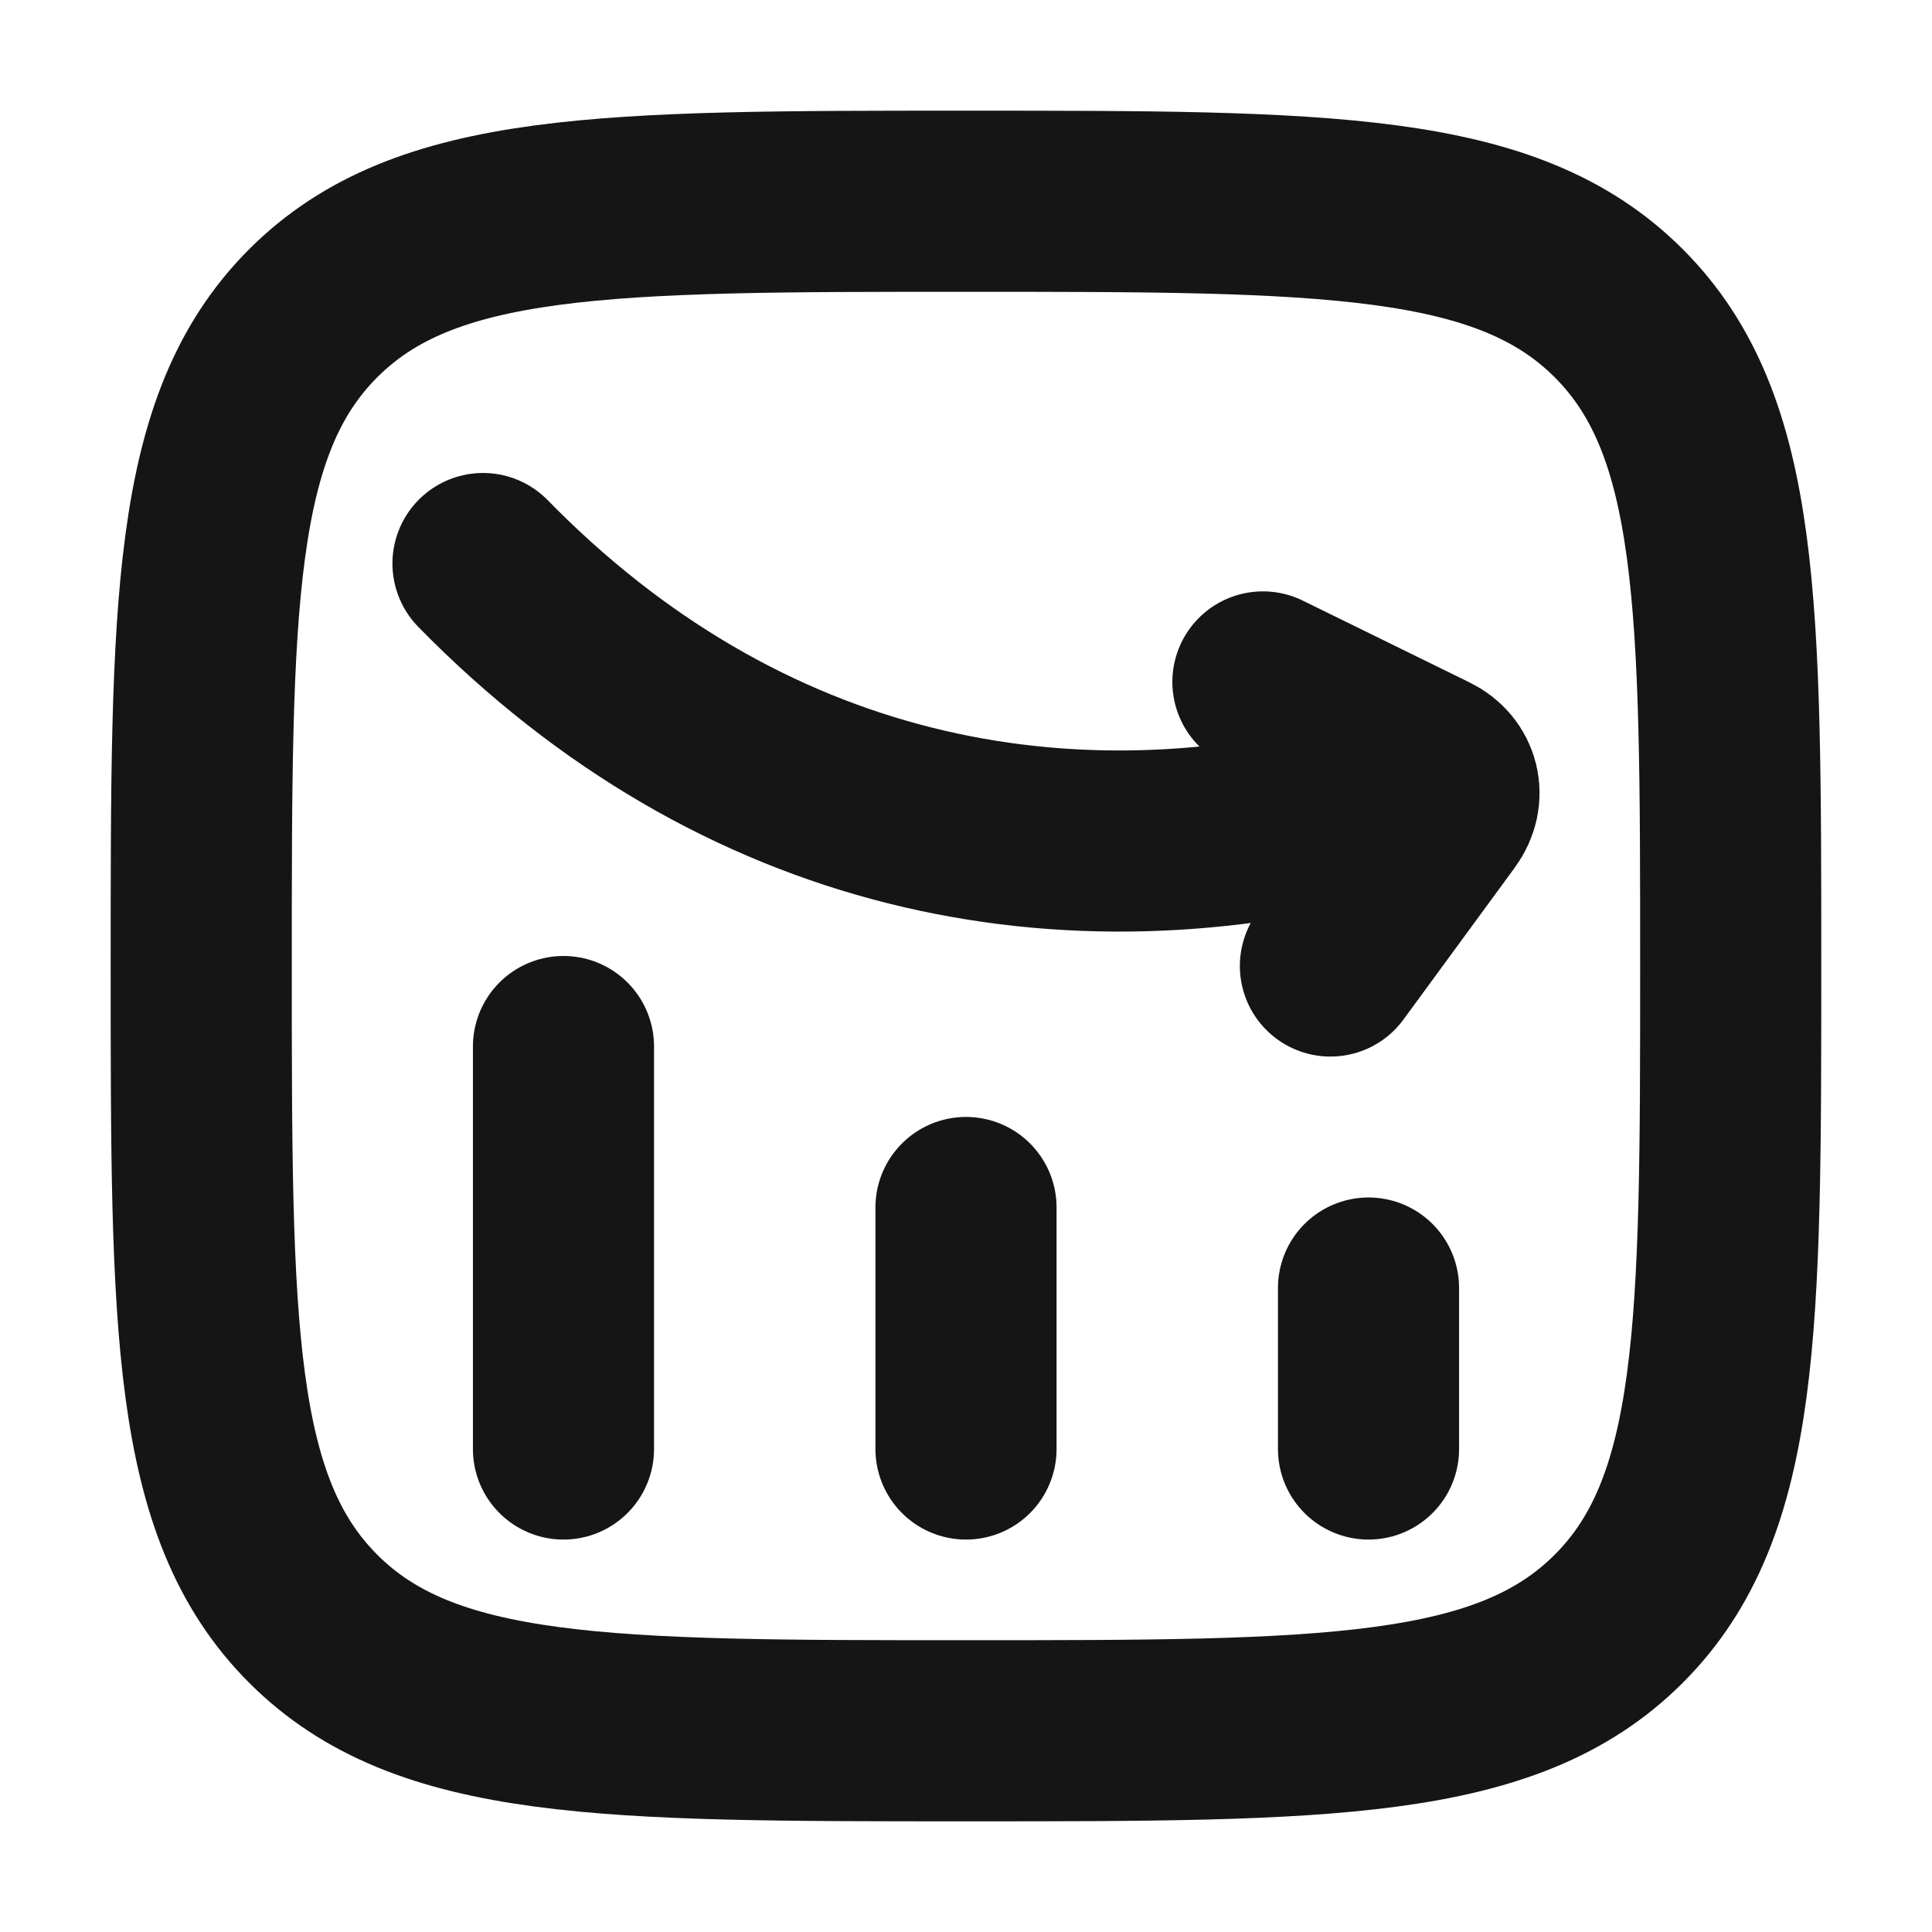
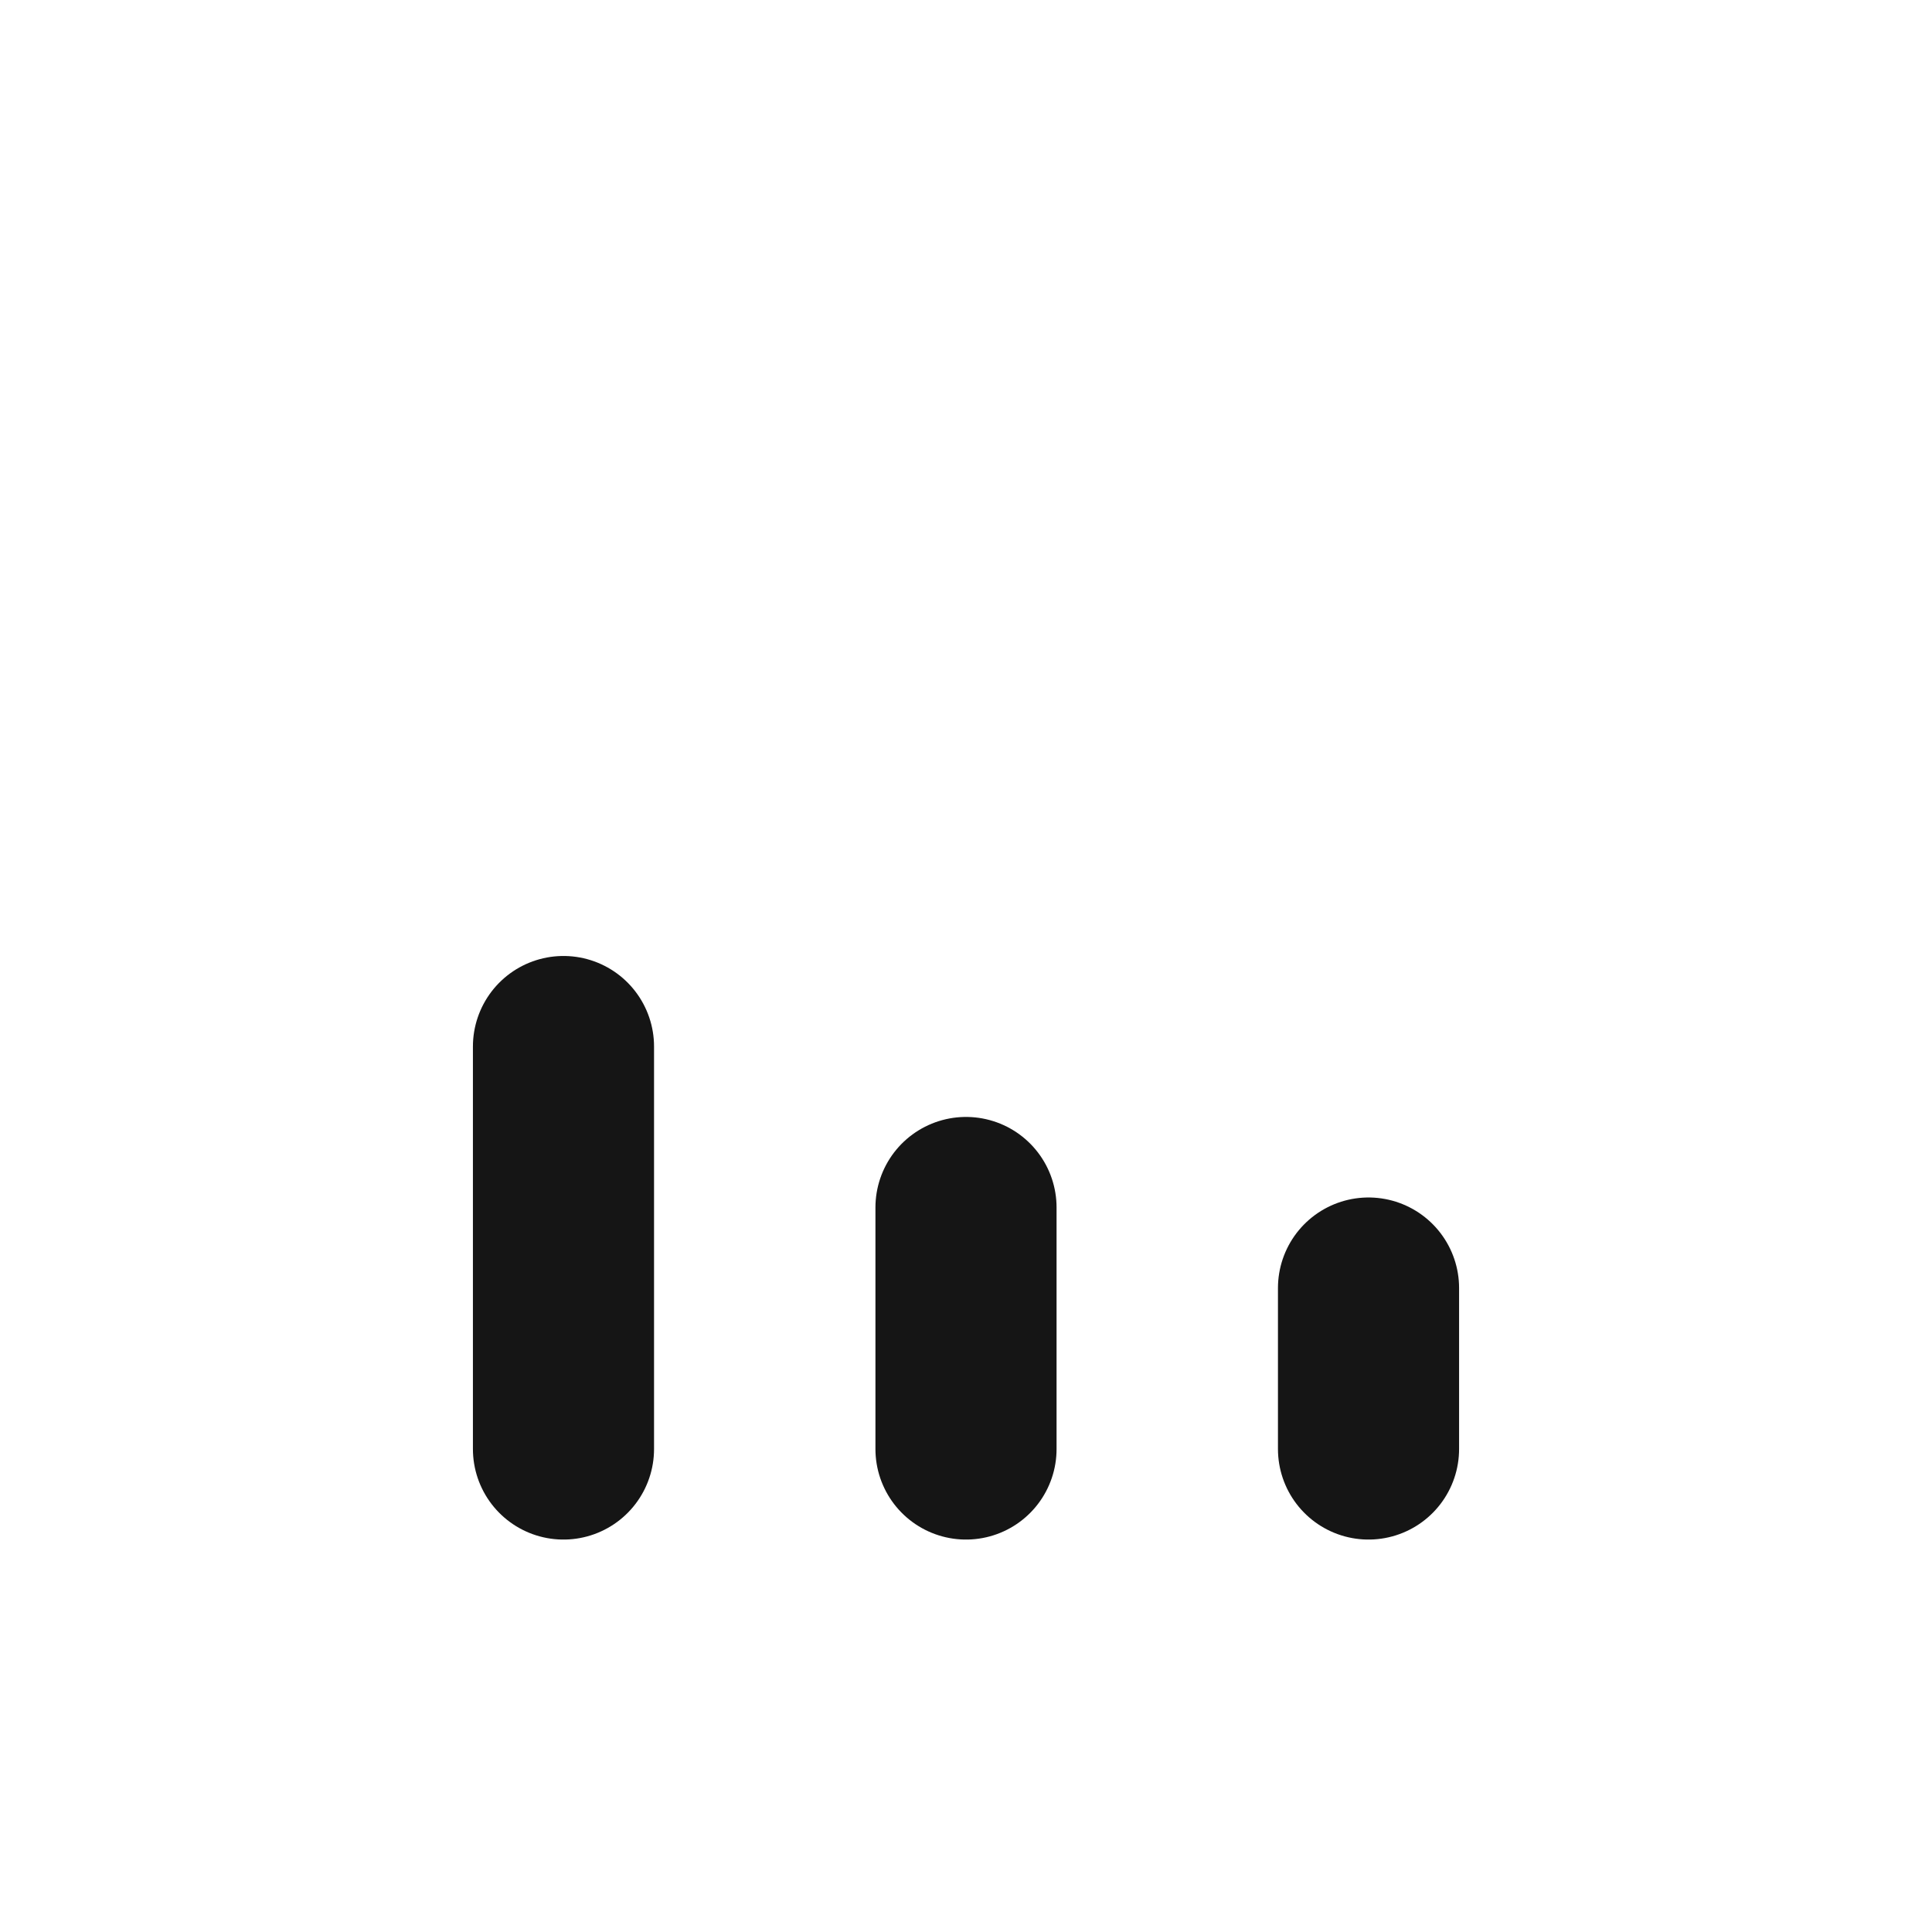
<svg xmlns="http://www.w3.org/2000/svg" width="32" height="32" viewBox="0 0 32 32" fill="none">
  <path d="M22.667 24V21.334" stroke="#151515" stroke-width="3" stroke-linecap="round" />
  <path d="M16 24V20" stroke="#151515" stroke-width="3" stroke-linecap="round" />
  <path d="M9.333 24V17.334" stroke="#151515" stroke-width="3" stroke-linecap="round" />
-   <path d="M8 9.334C12.263 13.691 17.645 14.775 22.855 13.323M20.918 11.295L23.682 12.651C24.01 12.812 24.099 13.184 23.88 13.483L22.036 16" stroke="#151515" stroke-width="3" stroke-linecap="round" stroke-linejoin="round" />
-   <path d="M3.333 16C3.333 10.029 3.333 7.043 5.188 5.188C7.043 3.333 10.029 3.333 16 3.333C21.971 3.333 24.956 3.333 26.811 5.188C28.666 7.043 28.666 10.029 28.666 16C28.666 21.971 28.666 24.957 26.811 26.812C24.956 28.667 21.971 28.667 16 28.667C10.029 28.667 7.043 28.667 5.188 26.812C3.333 24.957 3.333 21.971 3.333 16Z" stroke="#151515" stroke-width="3" stroke-linejoin="round" />
</svg>